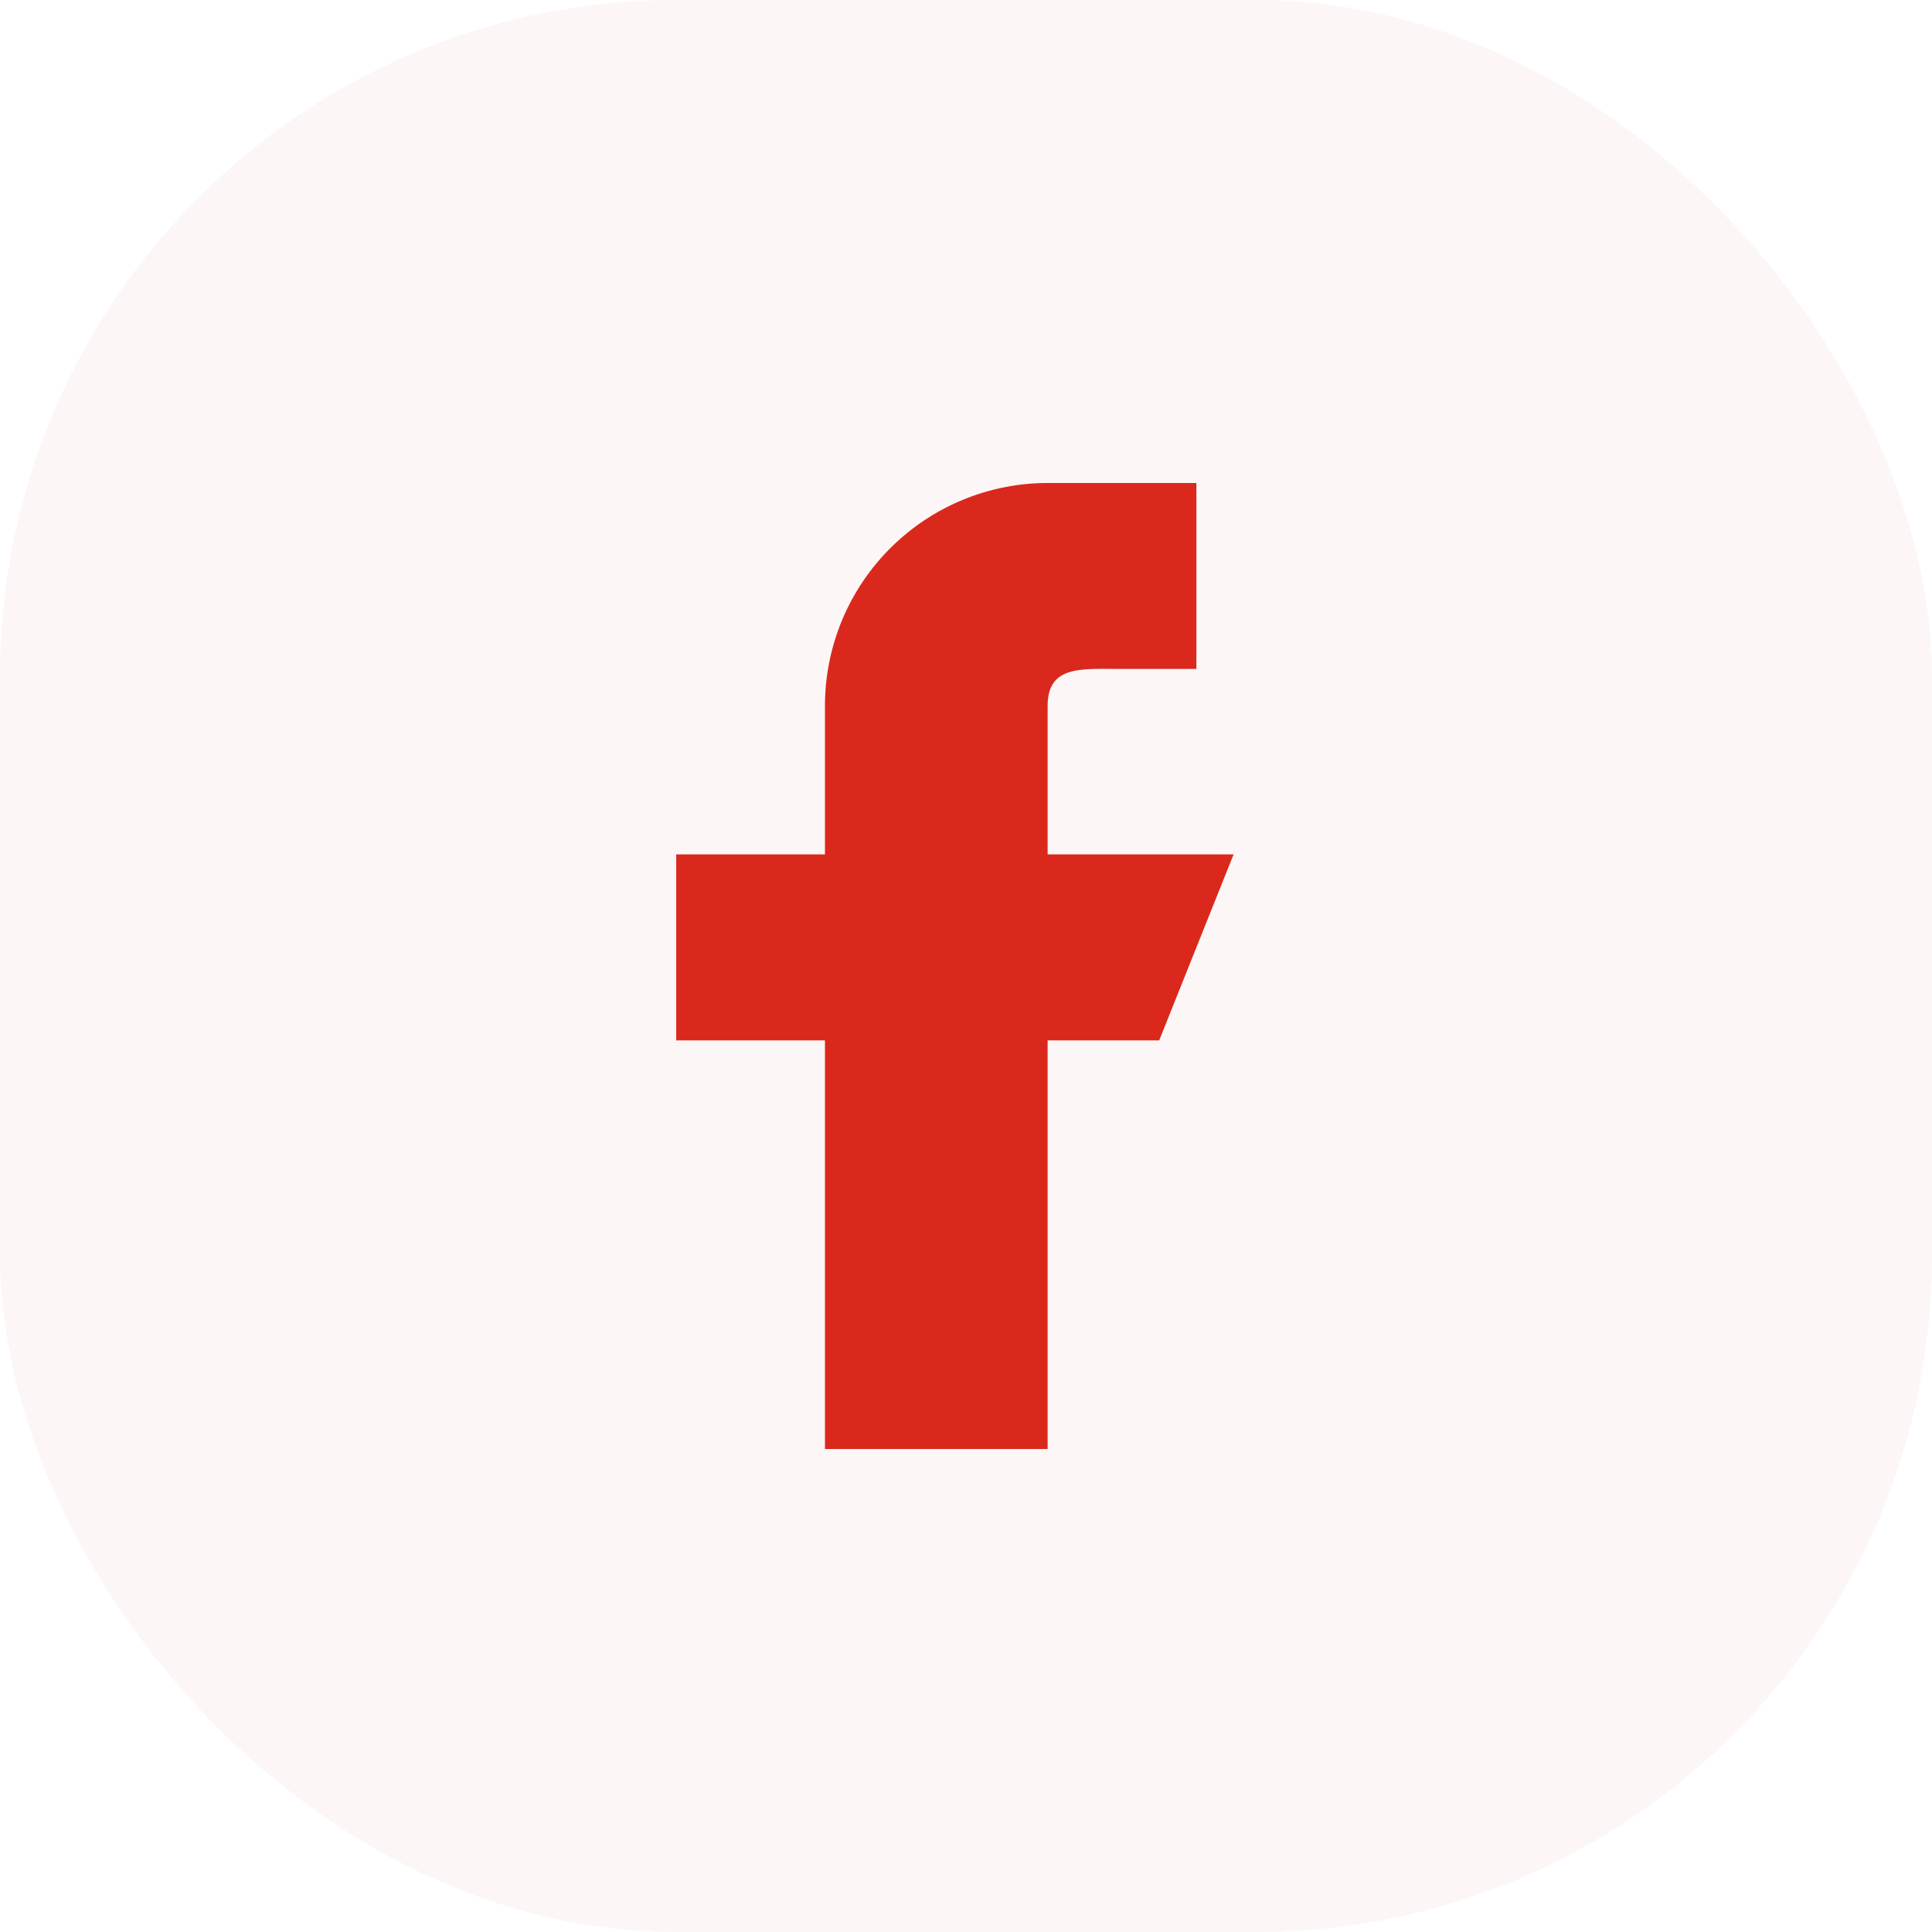
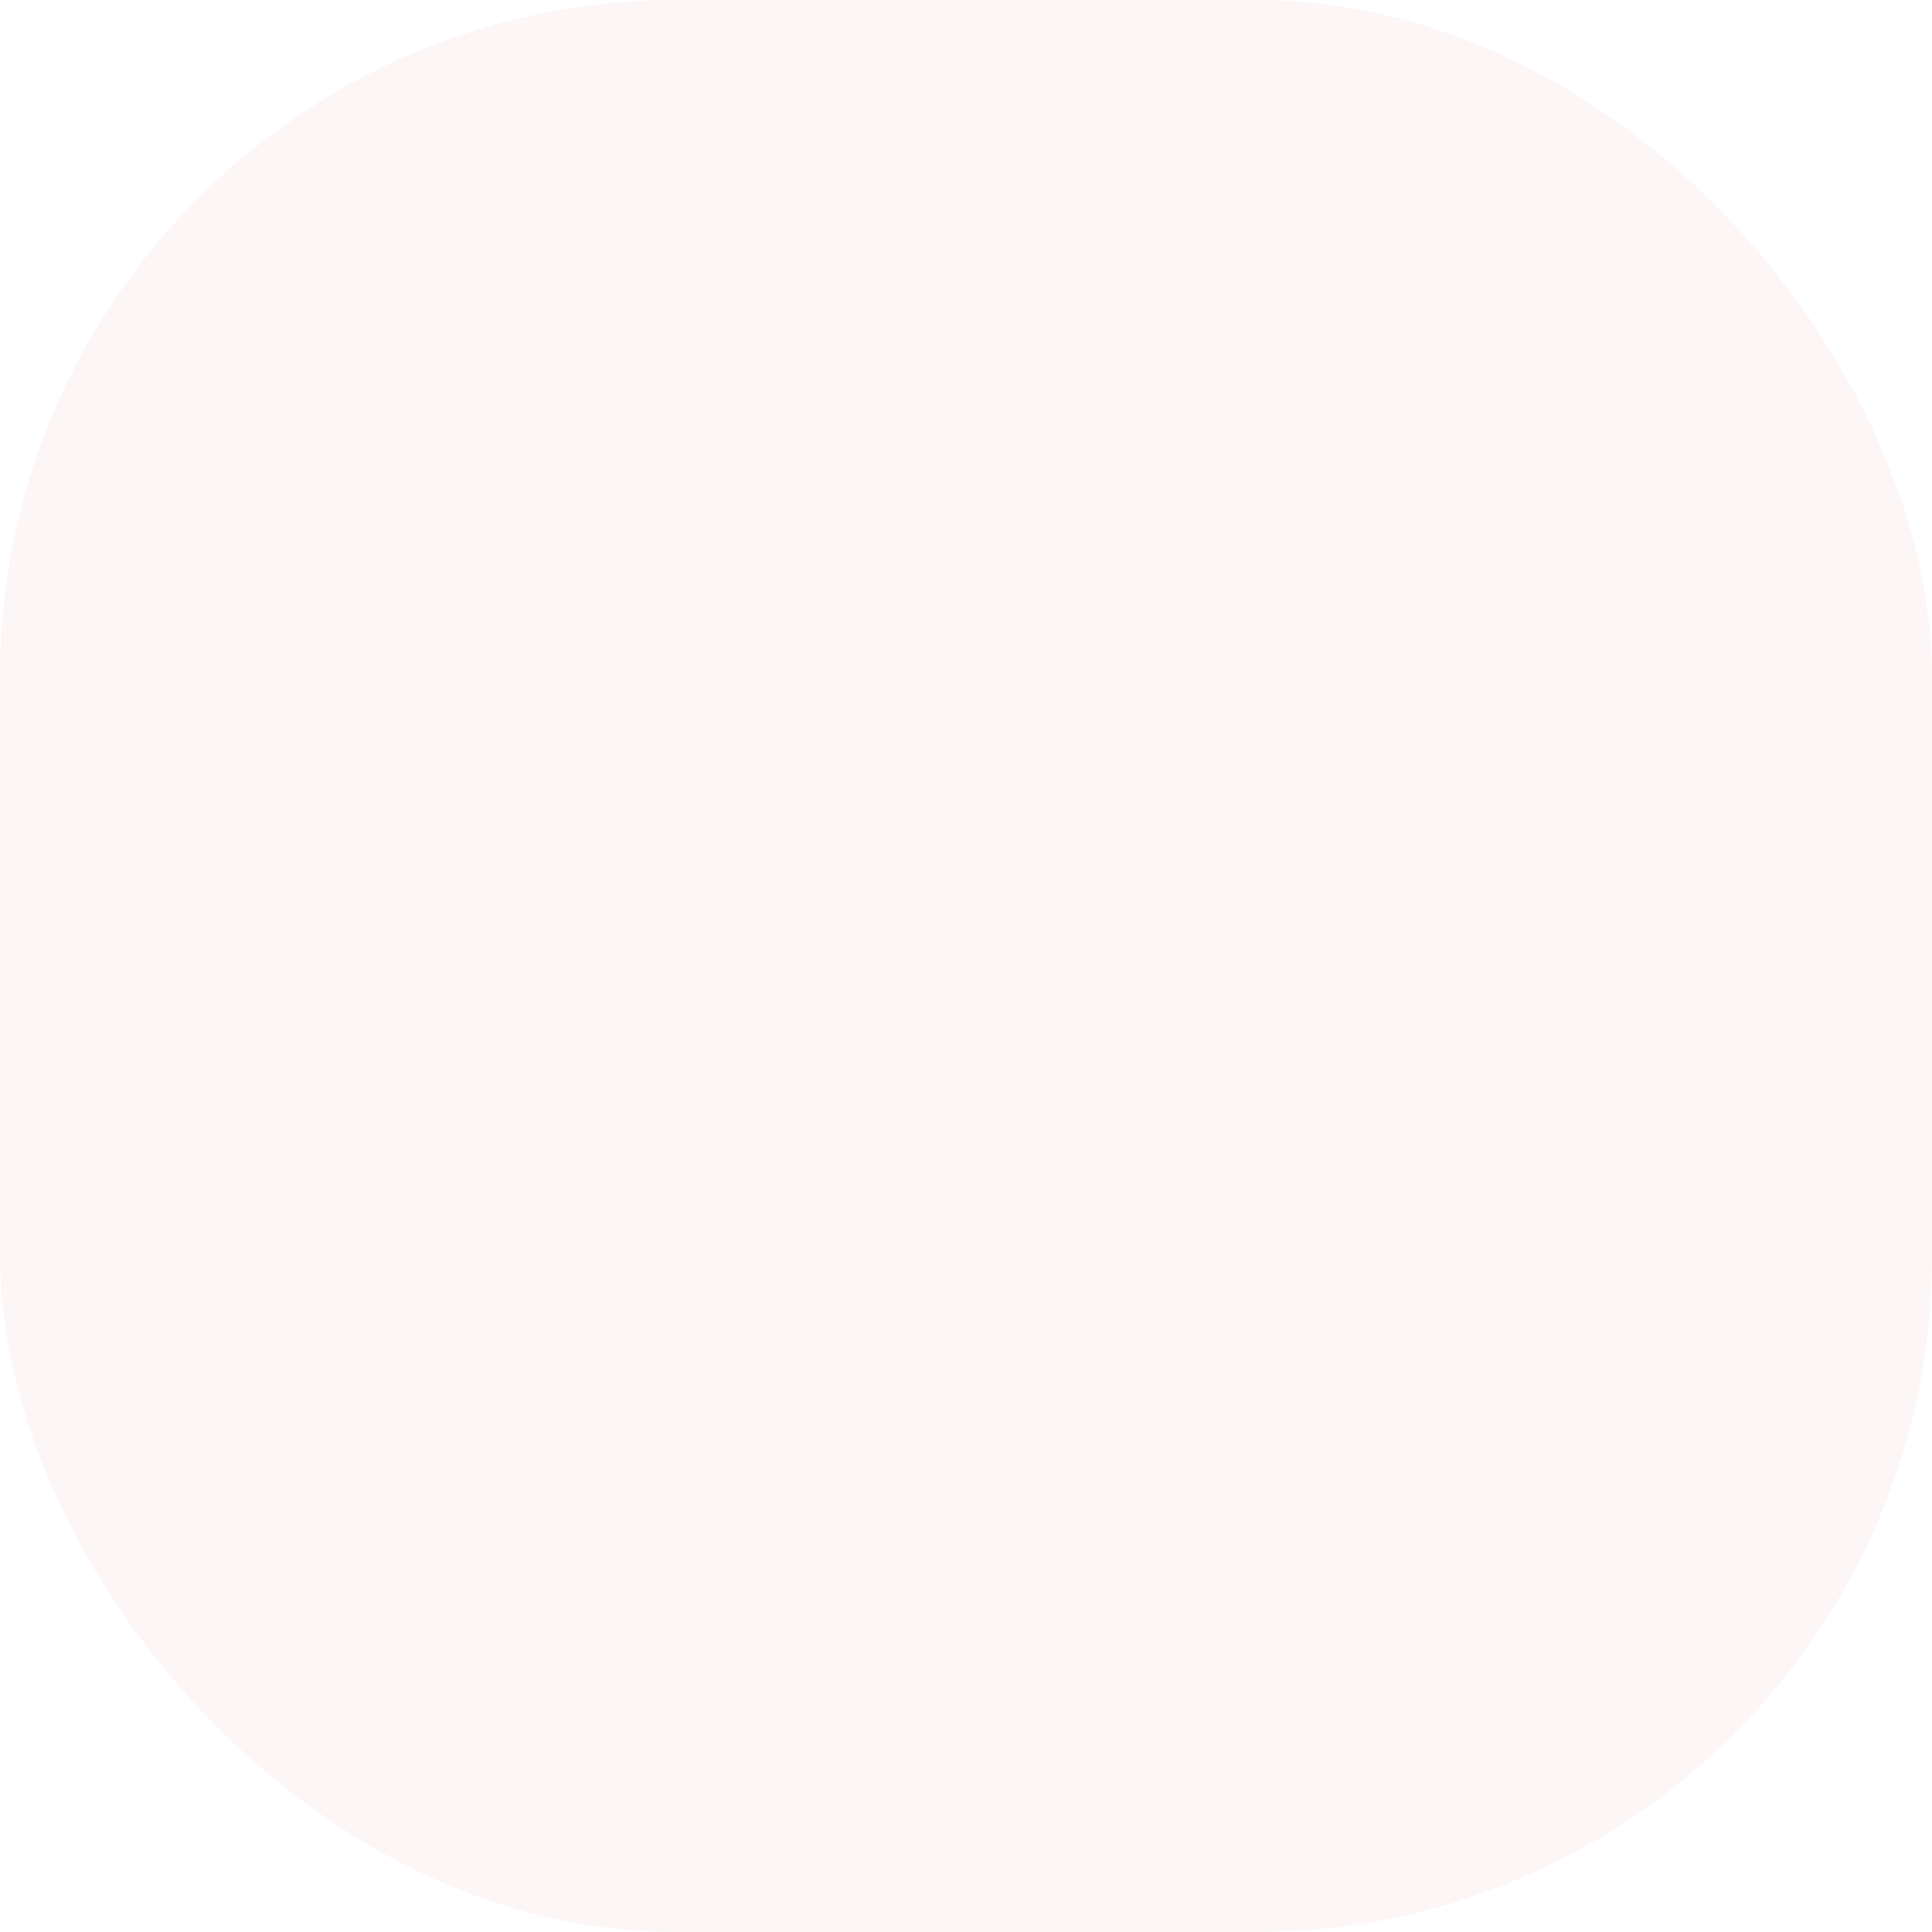
<svg xmlns="http://www.w3.org/2000/svg" id="icon-facebook" width="40" height="40" viewBox="0 0 40 40">
  <rect id="Rectangle" width="40" height="40" rx="14" fill="#da291c" opacity="0.04" />
-   <path id="Path" d="M11.54,7.69H7.69V4.62c0-.85.69-.77,1.54-.77h1.54V0H7.69A4.613,4.613,0,0,0,3.08,4.62V7.69H0v3.85H3.08V20H7.69V11.54H10Z" transform="translate(14 10)" fill="#da291c" />
</svg>